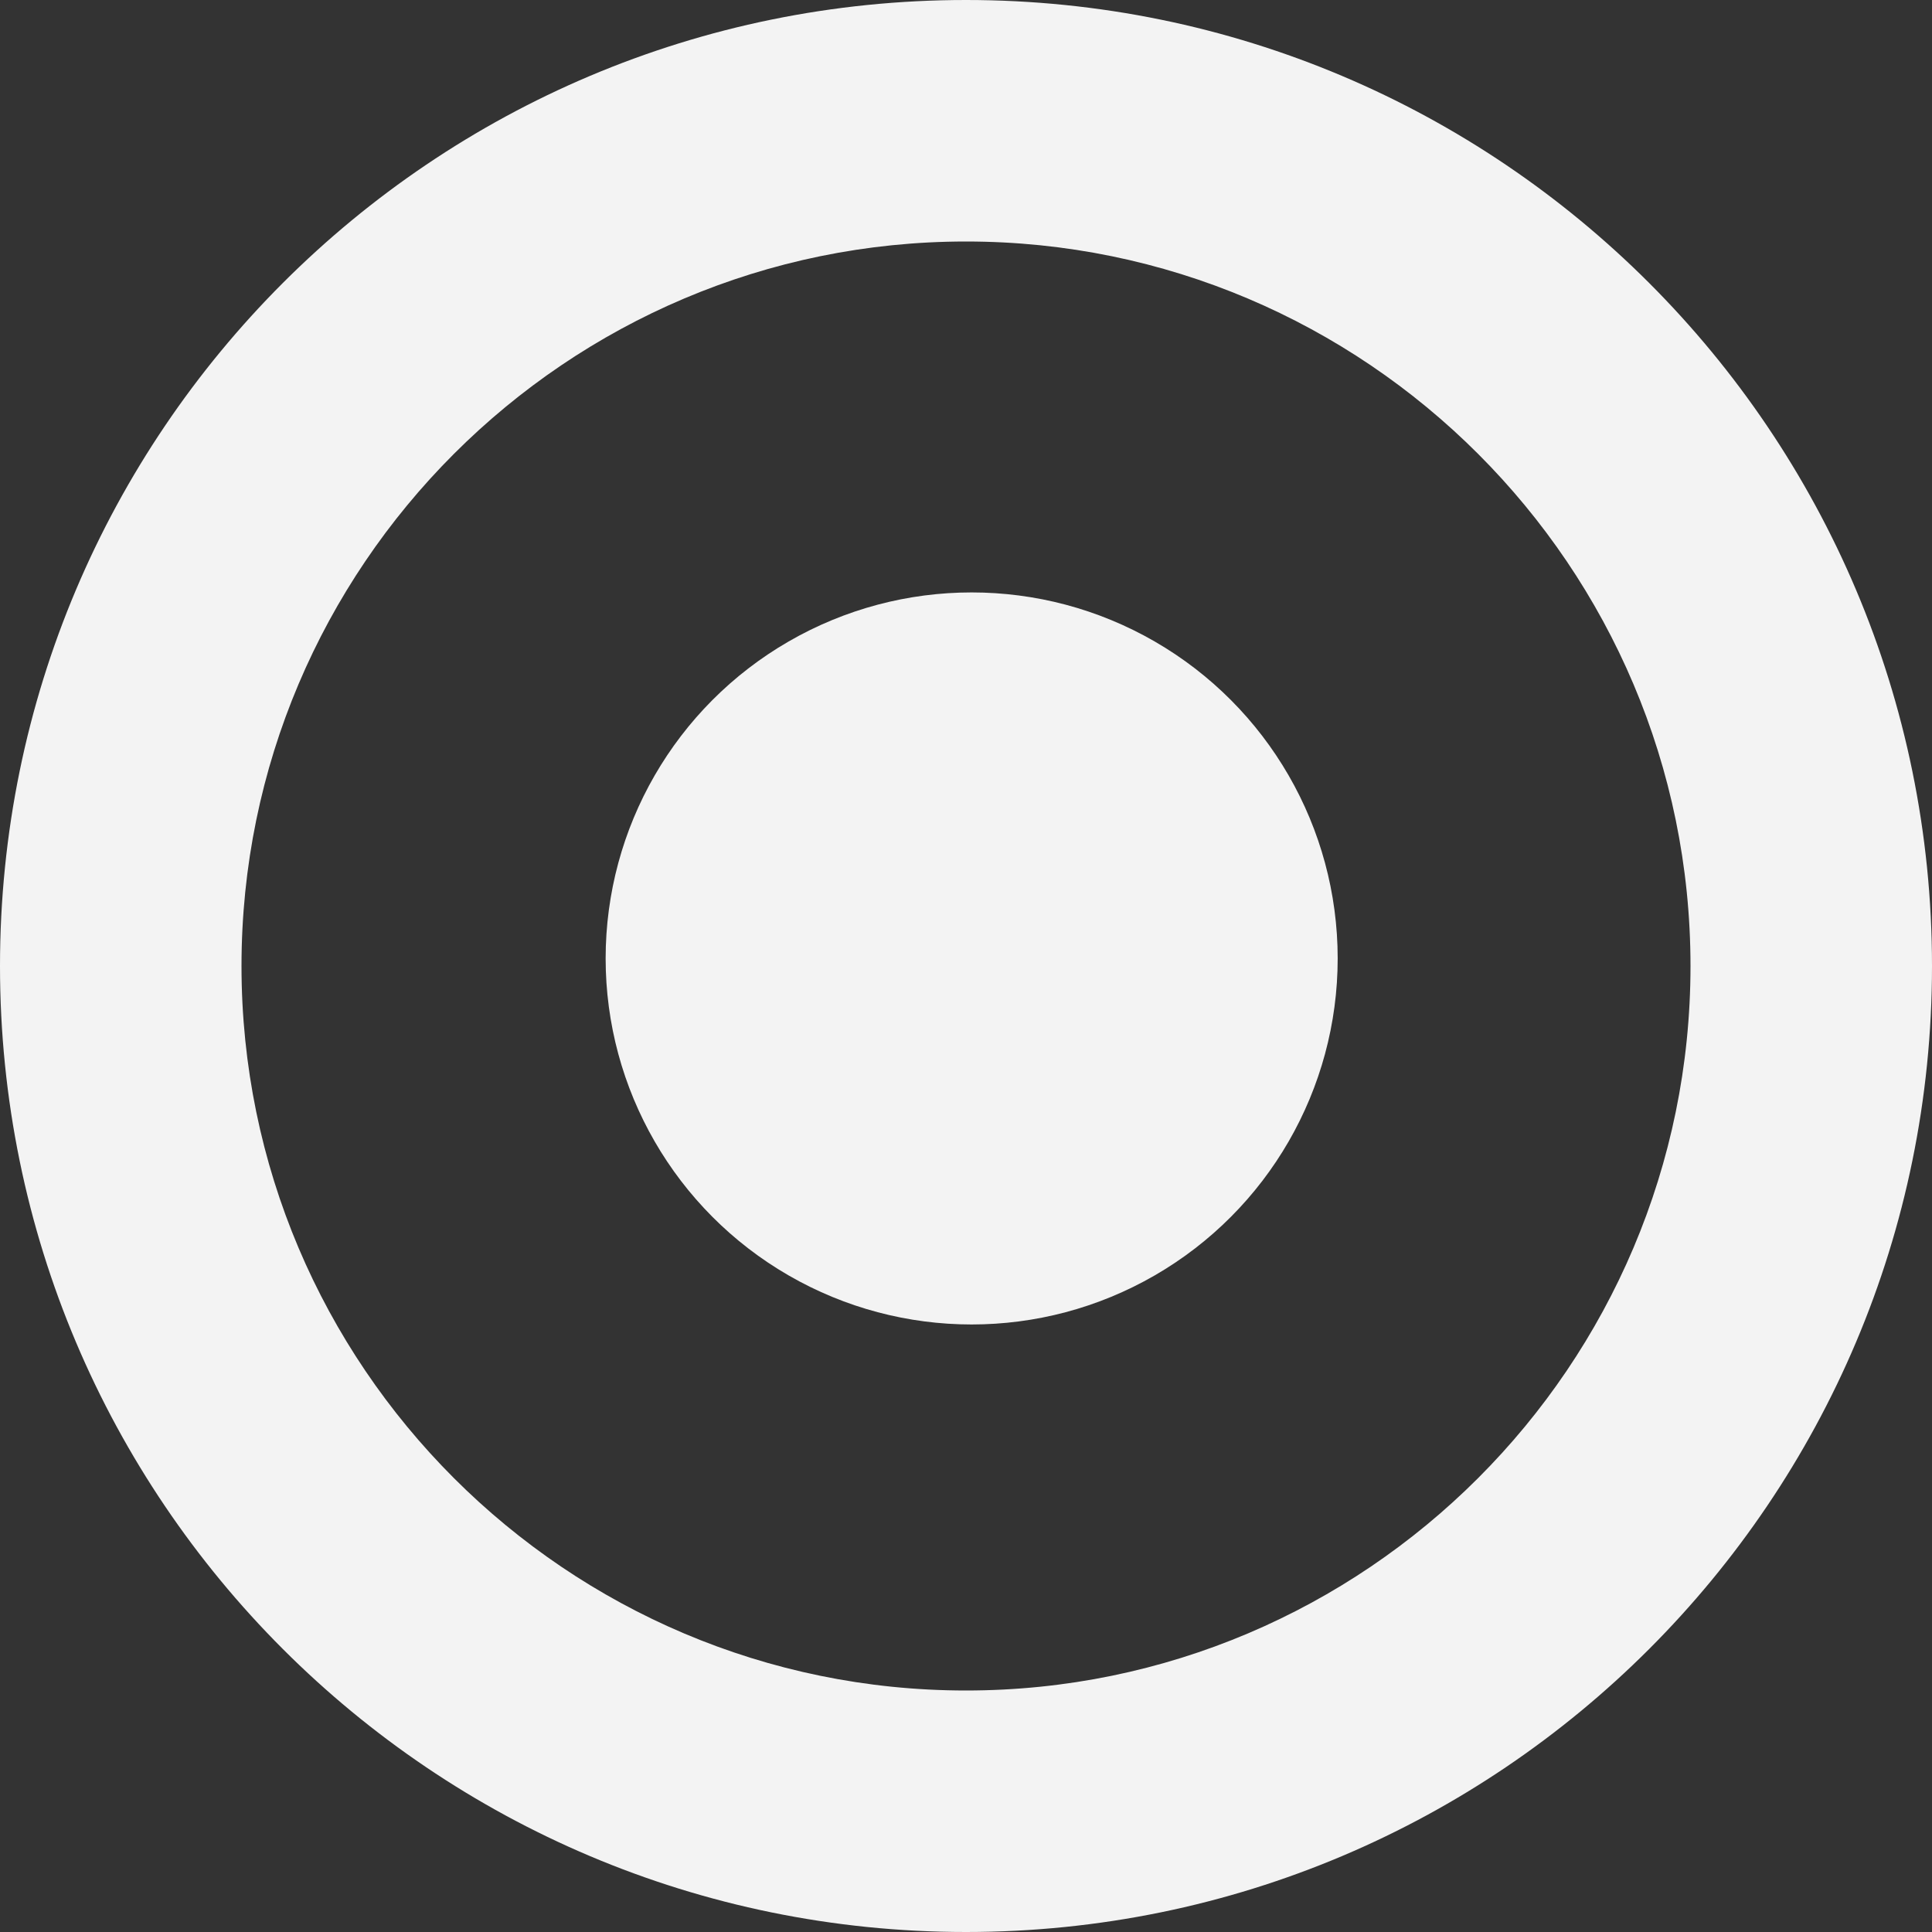
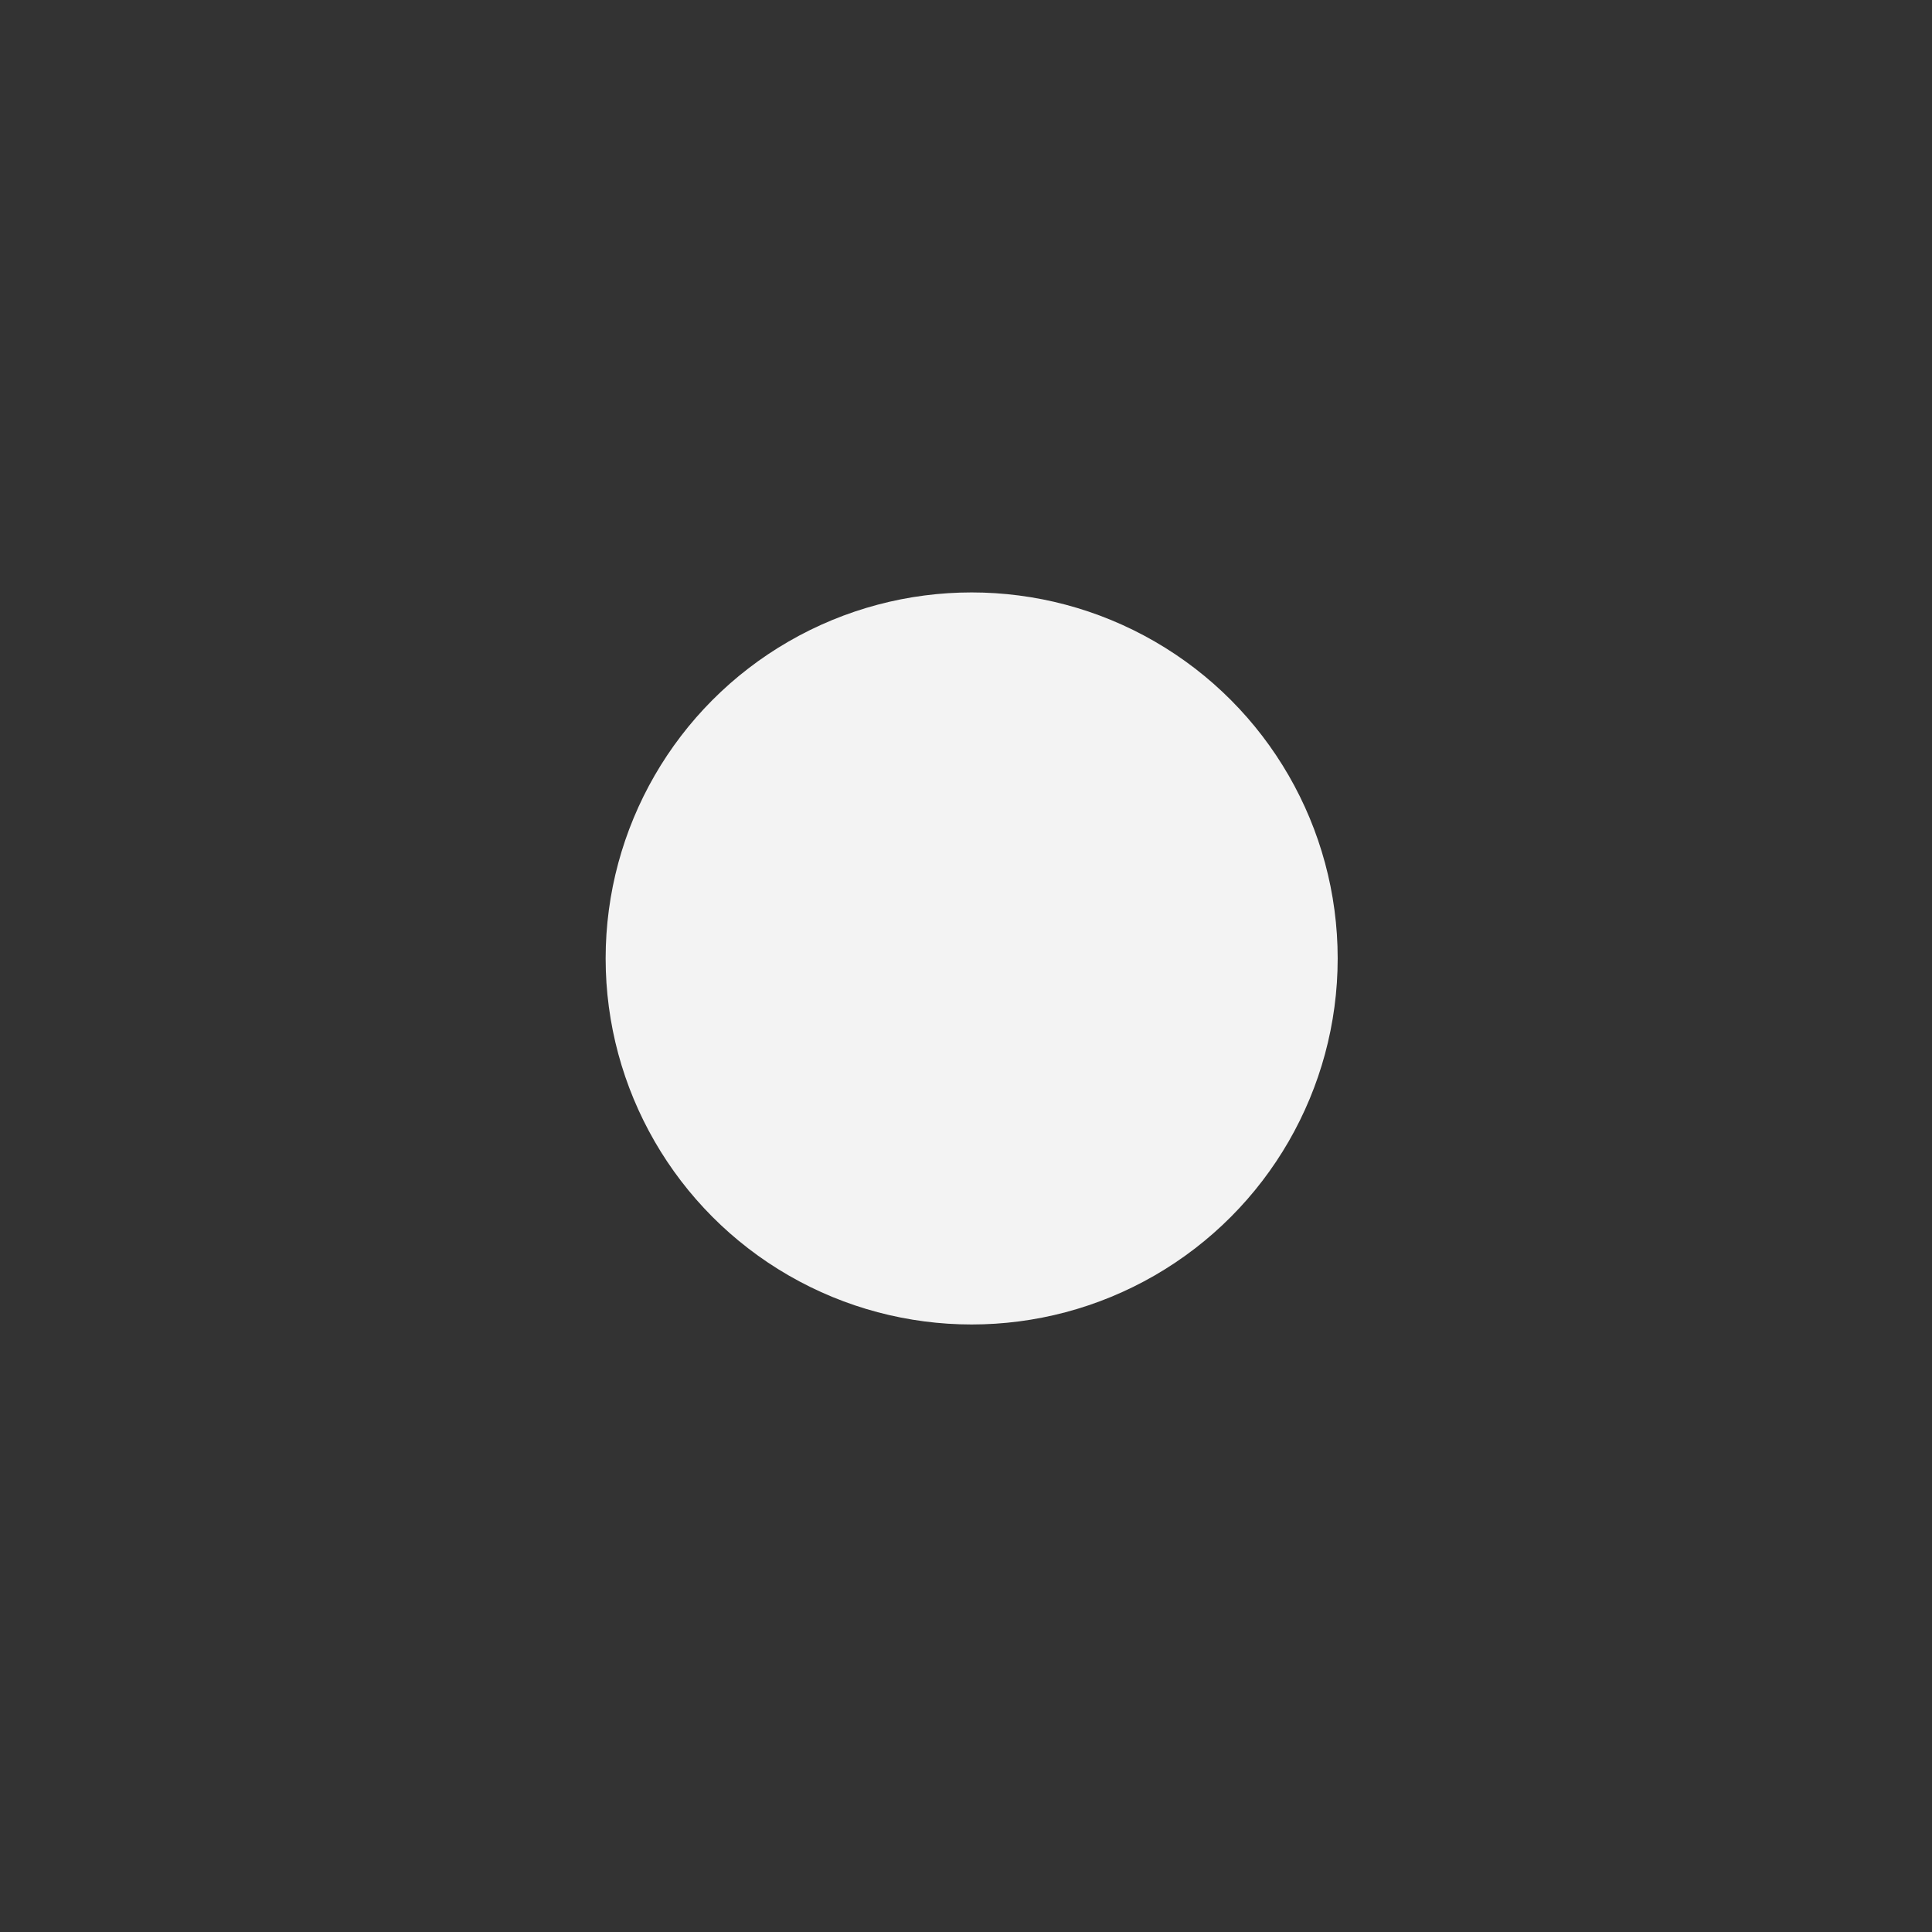
<svg xmlns="http://www.w3.org/2000/svg" version="1.1" id="Capa_1" x="0px" y="0px" viewBox="0 0 512 512" style="enable-background:new 0 0 512 512;" xml:space="preserve">
  <rect x="0" y="0" width="512" height="512" fill="#333333" stroke="none" />
  <style type="text/css">
	.st0{fill:#F3F3F3;}
</style>
  <g>
    <title>Layer 1</title>
-     <path id="svg_1" class="st0" d="M256,0C114.6,0,0,114.6,0,256s114.6,256,256,256c141.4,0,256-114.6,256-256S397.4,0,256,0z    M256,448c-105.9,0-192-86.1-192-192S150.1,64,256,64s192,86.1,192,192S361.9,448,256,448z" />
    <ellipse id="svg_2" class="st0" cx="257.5" cy="254" rx="97" ry="97" />
  </g>
</svg>